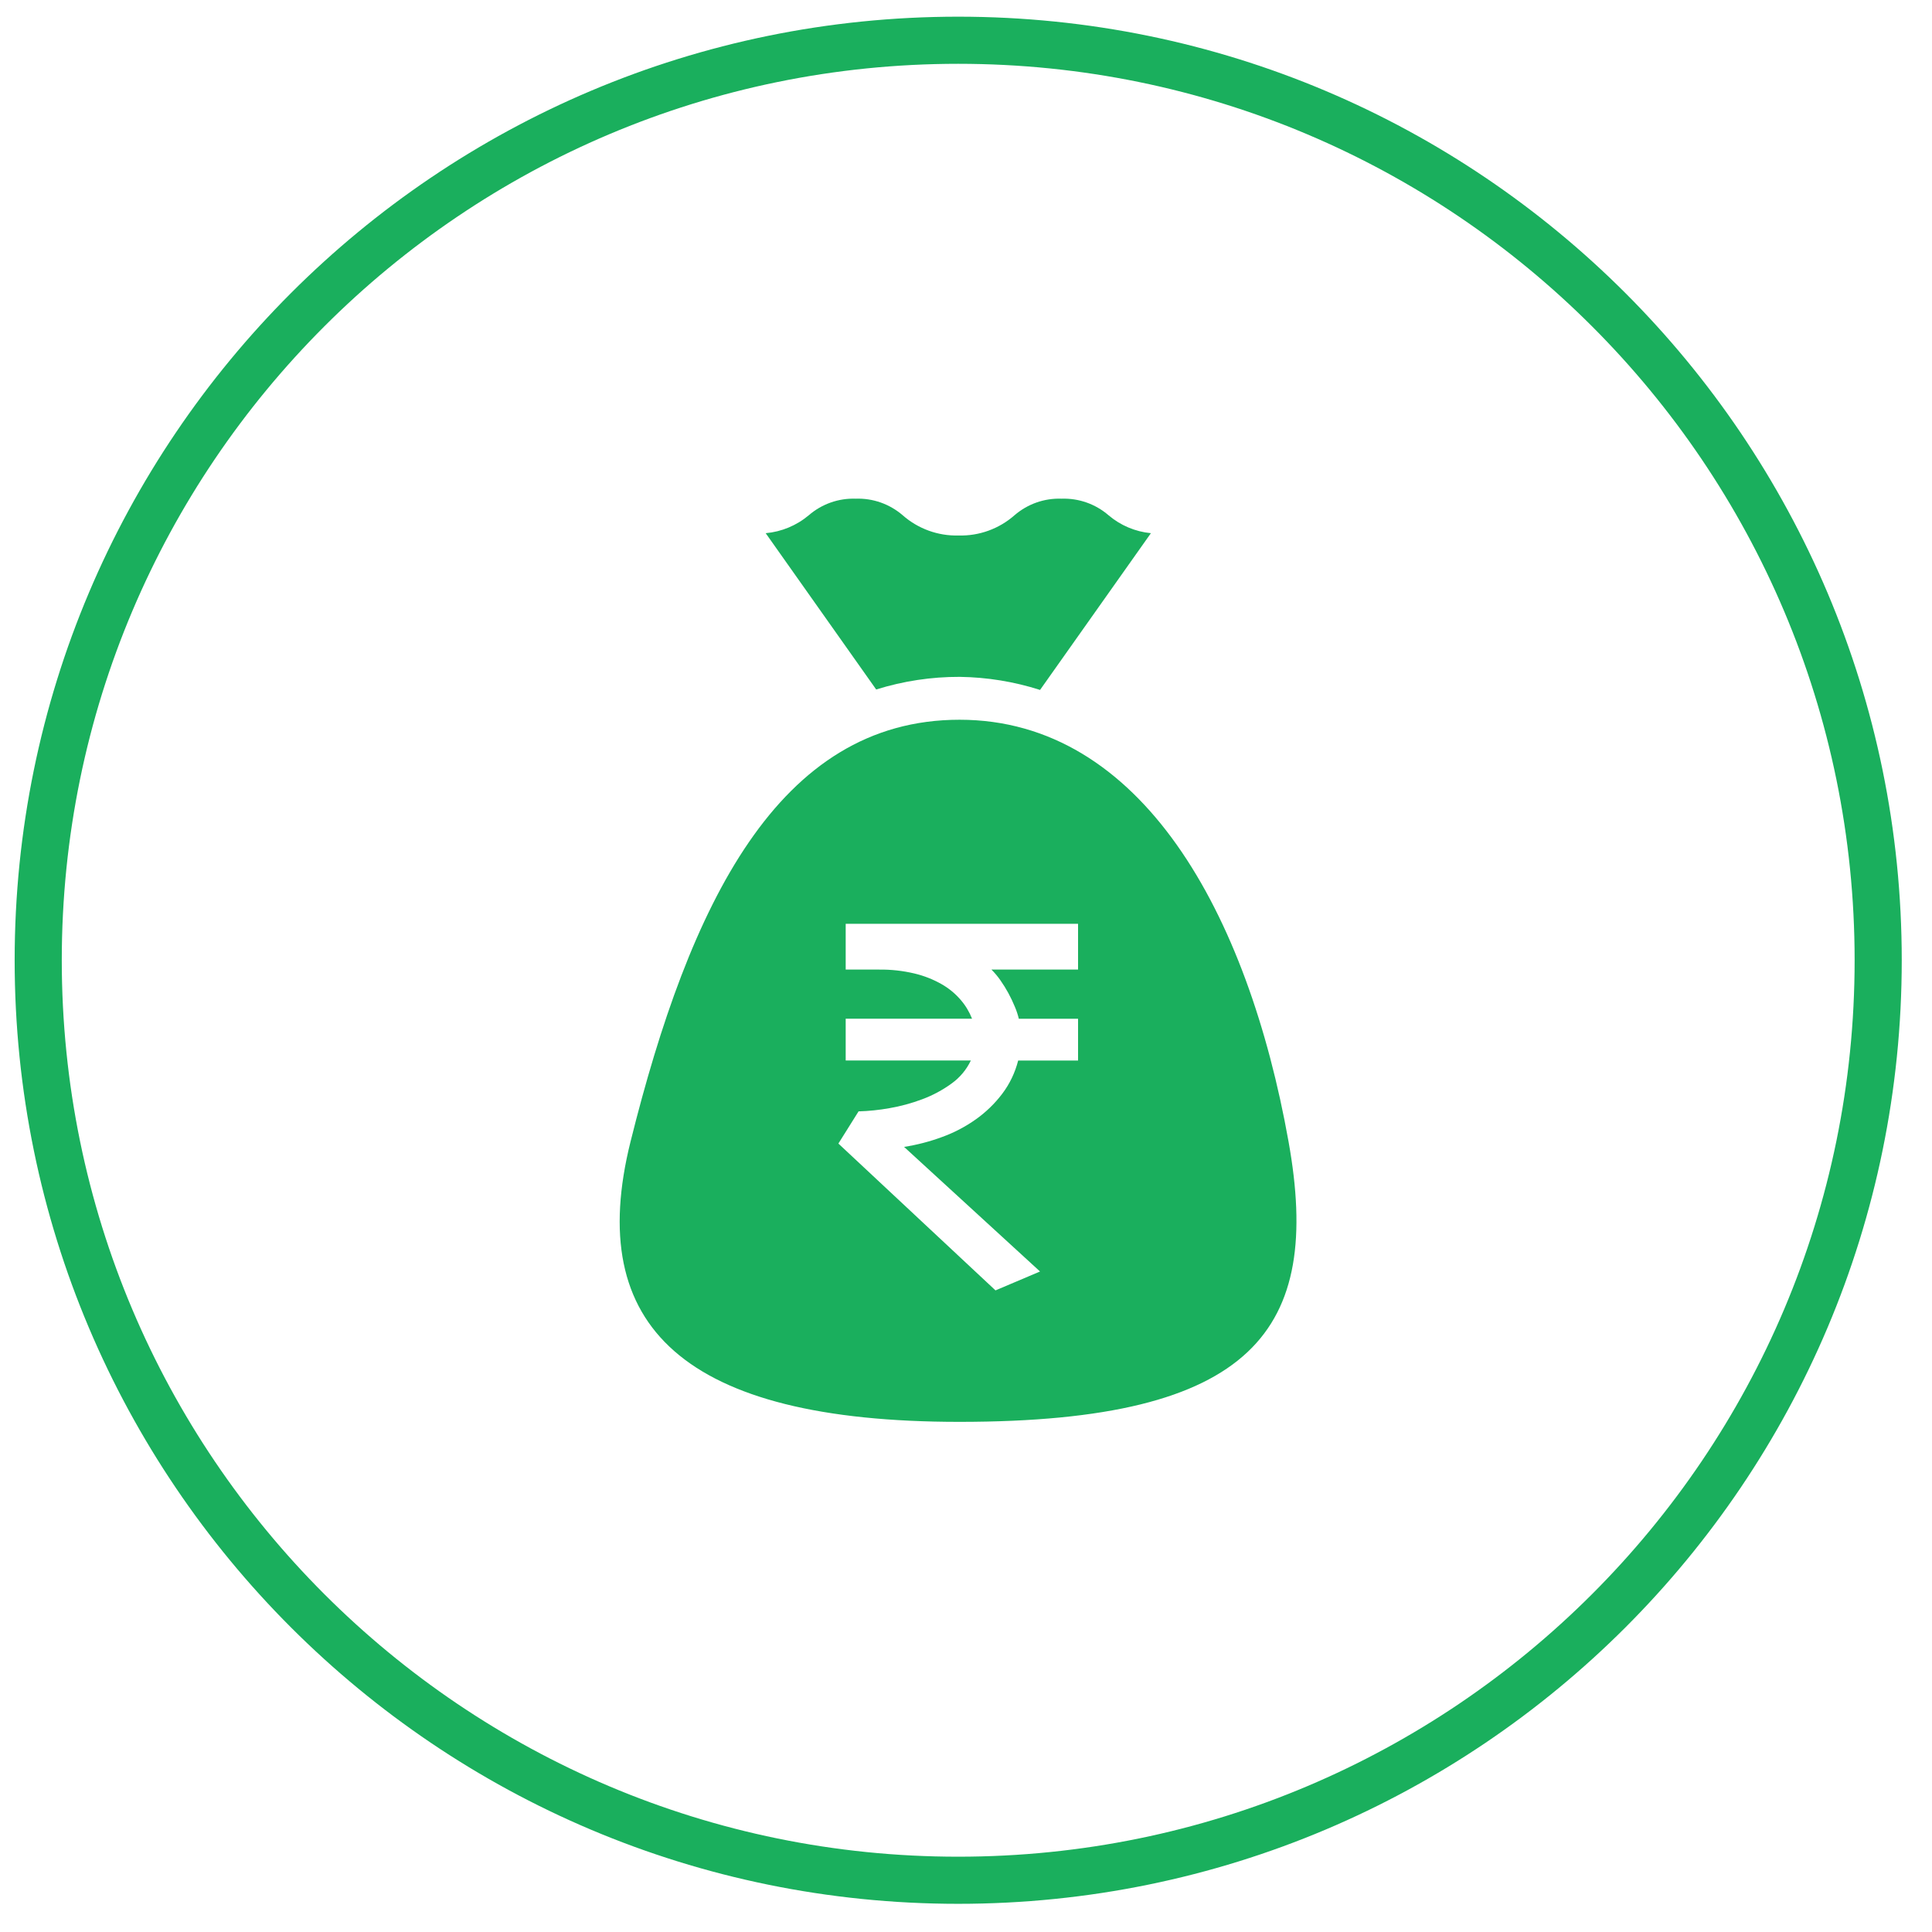
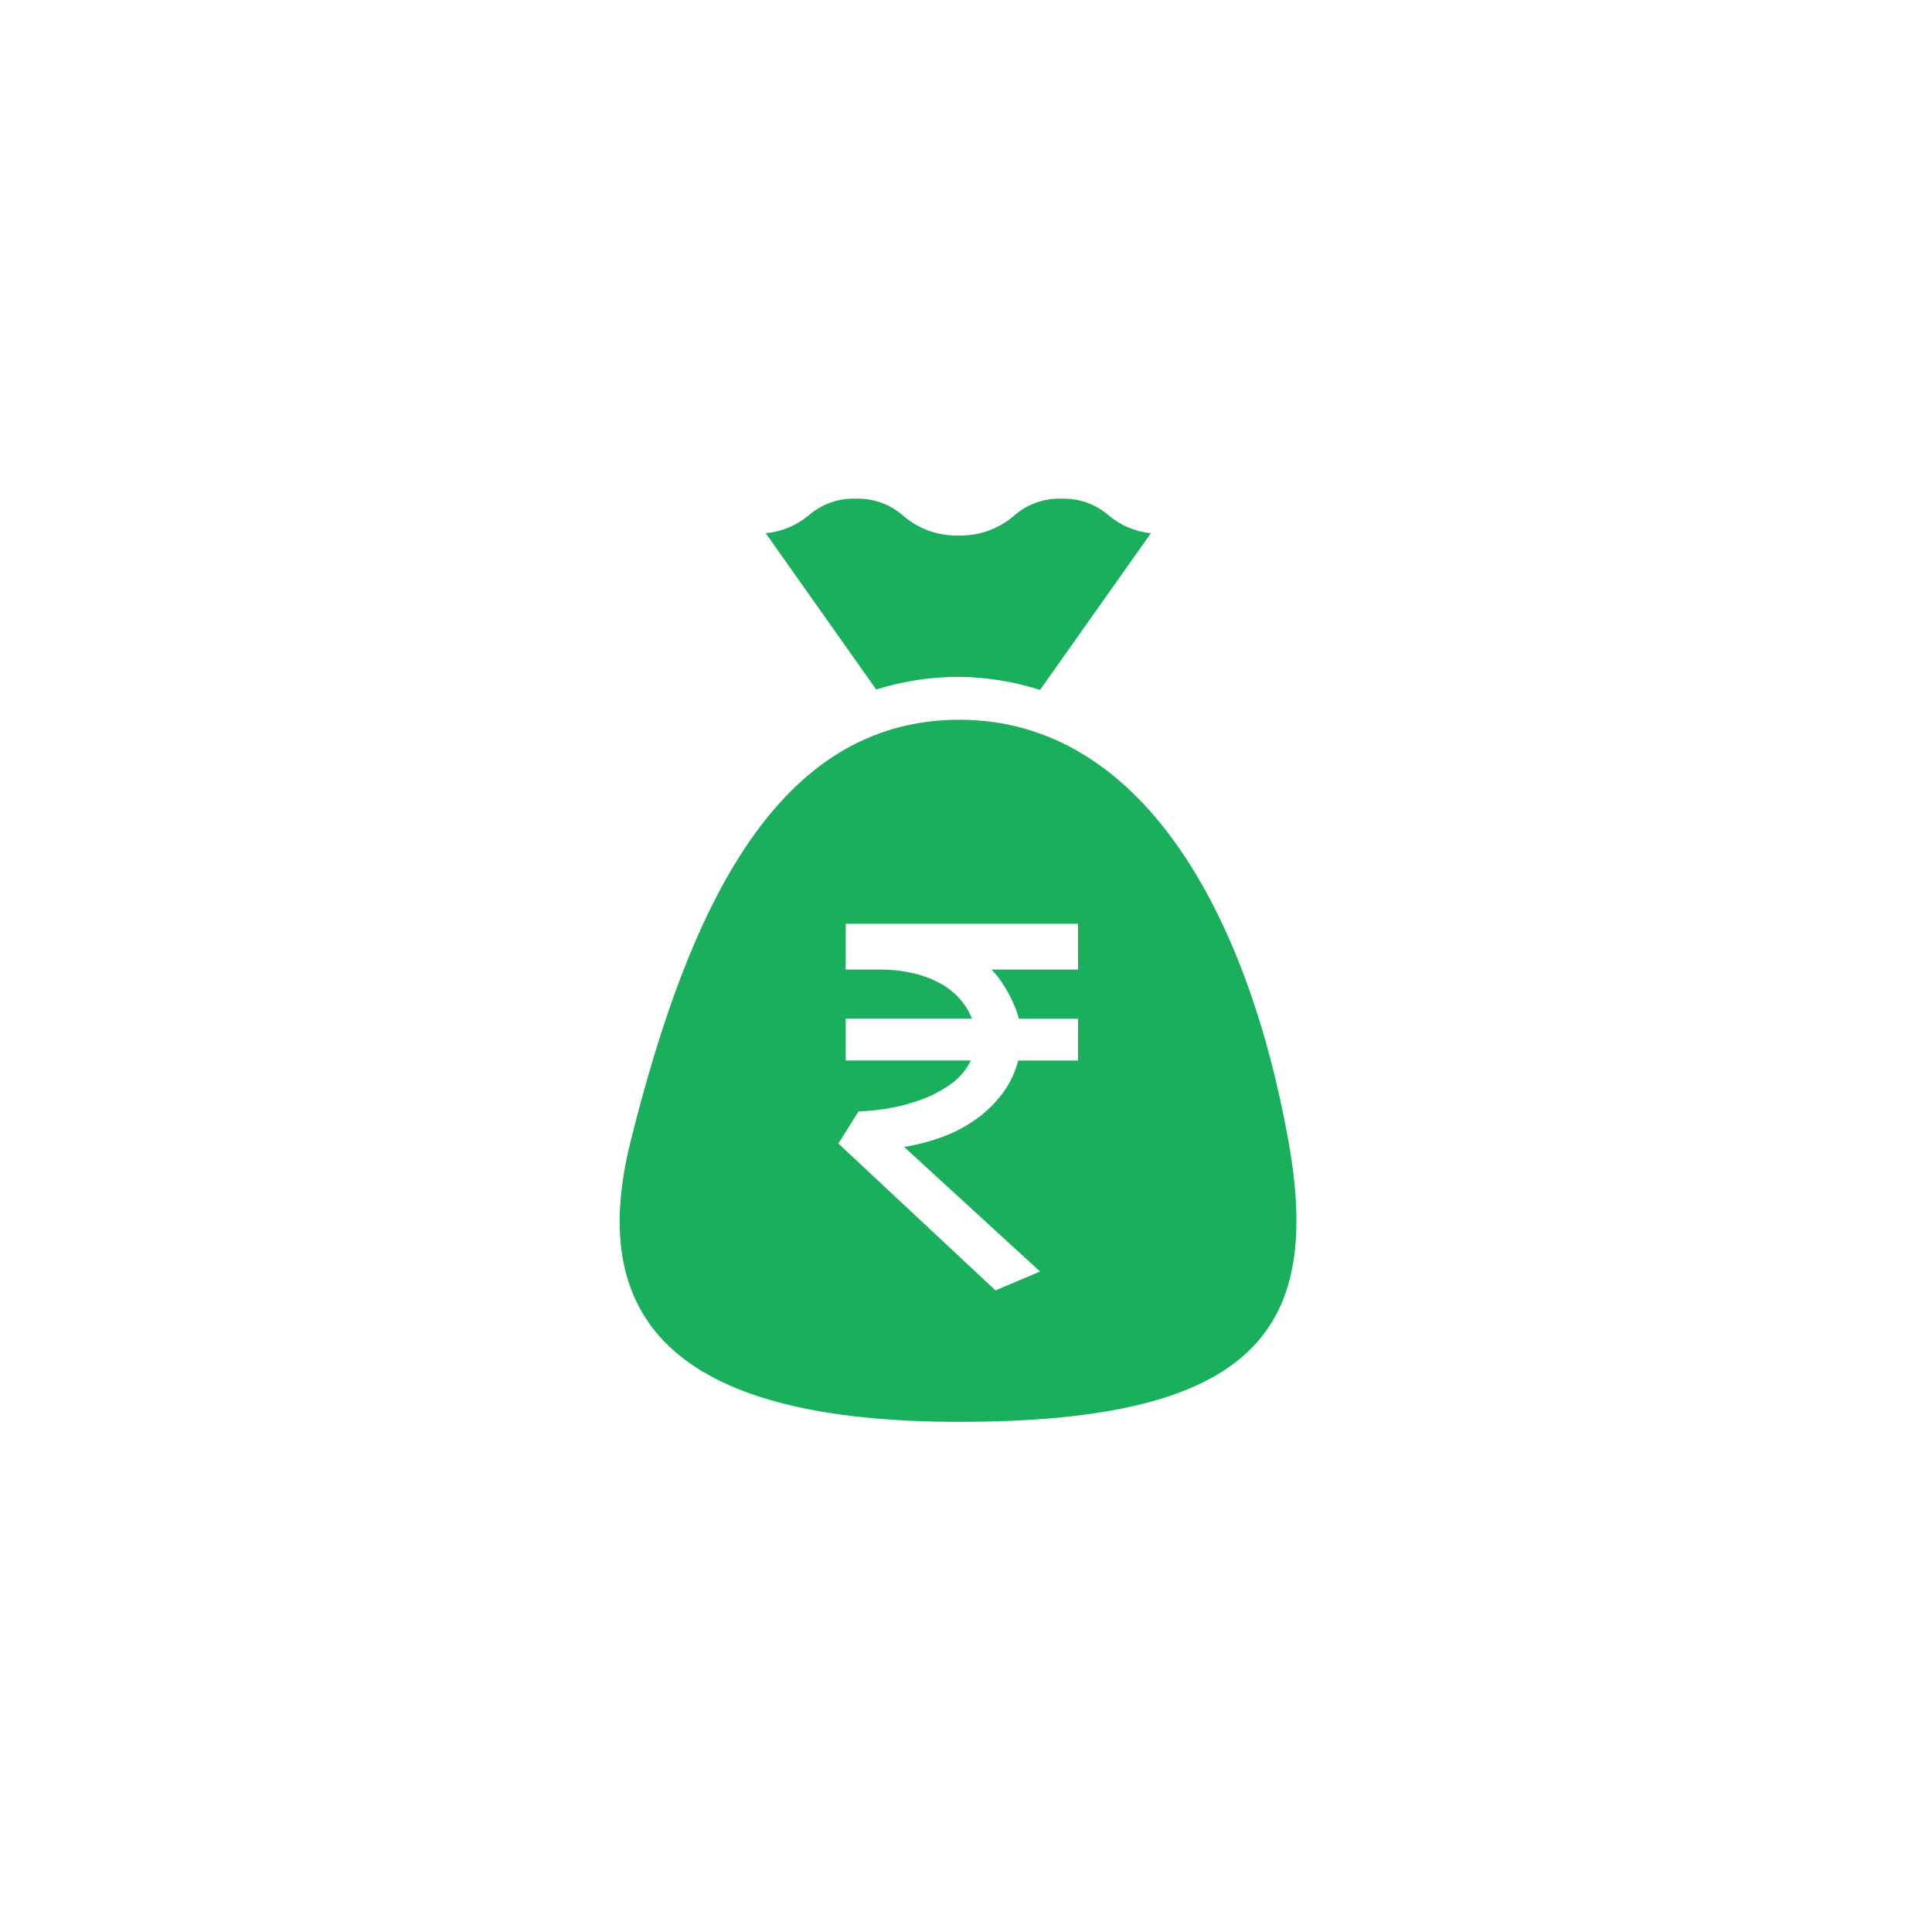
<svg xmlns="http://www.w3.org/2000/svg" width="41" height="41" viewBox="0 0 41 41" fill="none">
  <g clipPath="url(#clip0_2987_4423)">
-     <path d="M20.334 39.902C31.117 39.902 39.858 31.161 39.858 20.378C39.858 9.595 31.117 0.854 20.334 0.854C9.552 0.854 0.811 9.595 0.811 20.378C0.811 31.161 9.552 39.902 20.334 39.902Z" stroke="#1AAF5D" />
    <path d="M27.345 24.227C26.478 19.376 24.219 15.274 20.363 15.274C16.506 15.274 14.63 19.212 13.381 24.227C12.403 28.148 14.503 30.174 20.364 30.174C26.634 30.173 28.059 28.21 27.345 24.227ZM22.071 26.983L21.126 27.384L17.792 24.268L18.22 23.585C18.438 23.579 18.656 23.556 18.871 23.518C19.11 23.477 19.345 23.413 19.571 23.328C19.792 23.246 20.001 23.134 20.191 22.996C20.368 22.87 20.51 22.701 20.603 22.505H17.947V21.618H20.628C20.571 21.473 20.49 21.338 20.388 21.22C20.273 21.086 20.136 20.973 19.983 20.886C19.802 20.783 19.608 20.707 19.406 20.659C19.161 20.601 18.91 20.573 18.658 20.576H17.947V19.604H22.878V20.576H21.04C21.11 20.646 21.174 20.722 21.23 20.803C21.291 20.89 21.348 20.981 21.399 21.075C21.449 21.168 21.495 21.263 21.535 21.361C21.571 21.445 21.6 21.531 21.621 21.62H22.878V22.506H21.607C21.542 22.763 21.427 23.003 21.267 23.214C21.109 23.422 20.92 23.605 20.706 23.756C20.486 23.912 20.245 24.038 19.99 24.13C19.73 24.226 19.461 24.296 19.186 24.339L22.071 26.983ZM22.071 14.642L24.424 11.315C24.092 11.283 23.778 11.15 23.524 10.934C23.247 10.695 22.891 10.57 22.526 10.583C22.161 10.57 21.806 10.696 21.53 10.934C21.203 11.222 20.779 11.376 20.343 11.364C19.907 11.376 19.483 11.222 19.156 10.934C18.88 10.696 18.524 10.57 18.16 10.583C17.795 10.57 17.44 10.696 17.164 10.934C16.905 11.152 16.586 11.285 16.249 11.315L18.594 14.632C19.168 14.453 19.766 14.362 20.367 14.364C20.946 14.372 21.519 14.465 22.07 14.641L22.071 14.642Z" fill="#1AAF5D" />
  </g>
  <defs>
    <clipPath id="clip0_2987_4423">
-       <rect width="40" height="40" fill="white" transform="translate(0.334 0.378)" />
-     </clipPath>
+       </clipPath>
  </defs>
</svg>